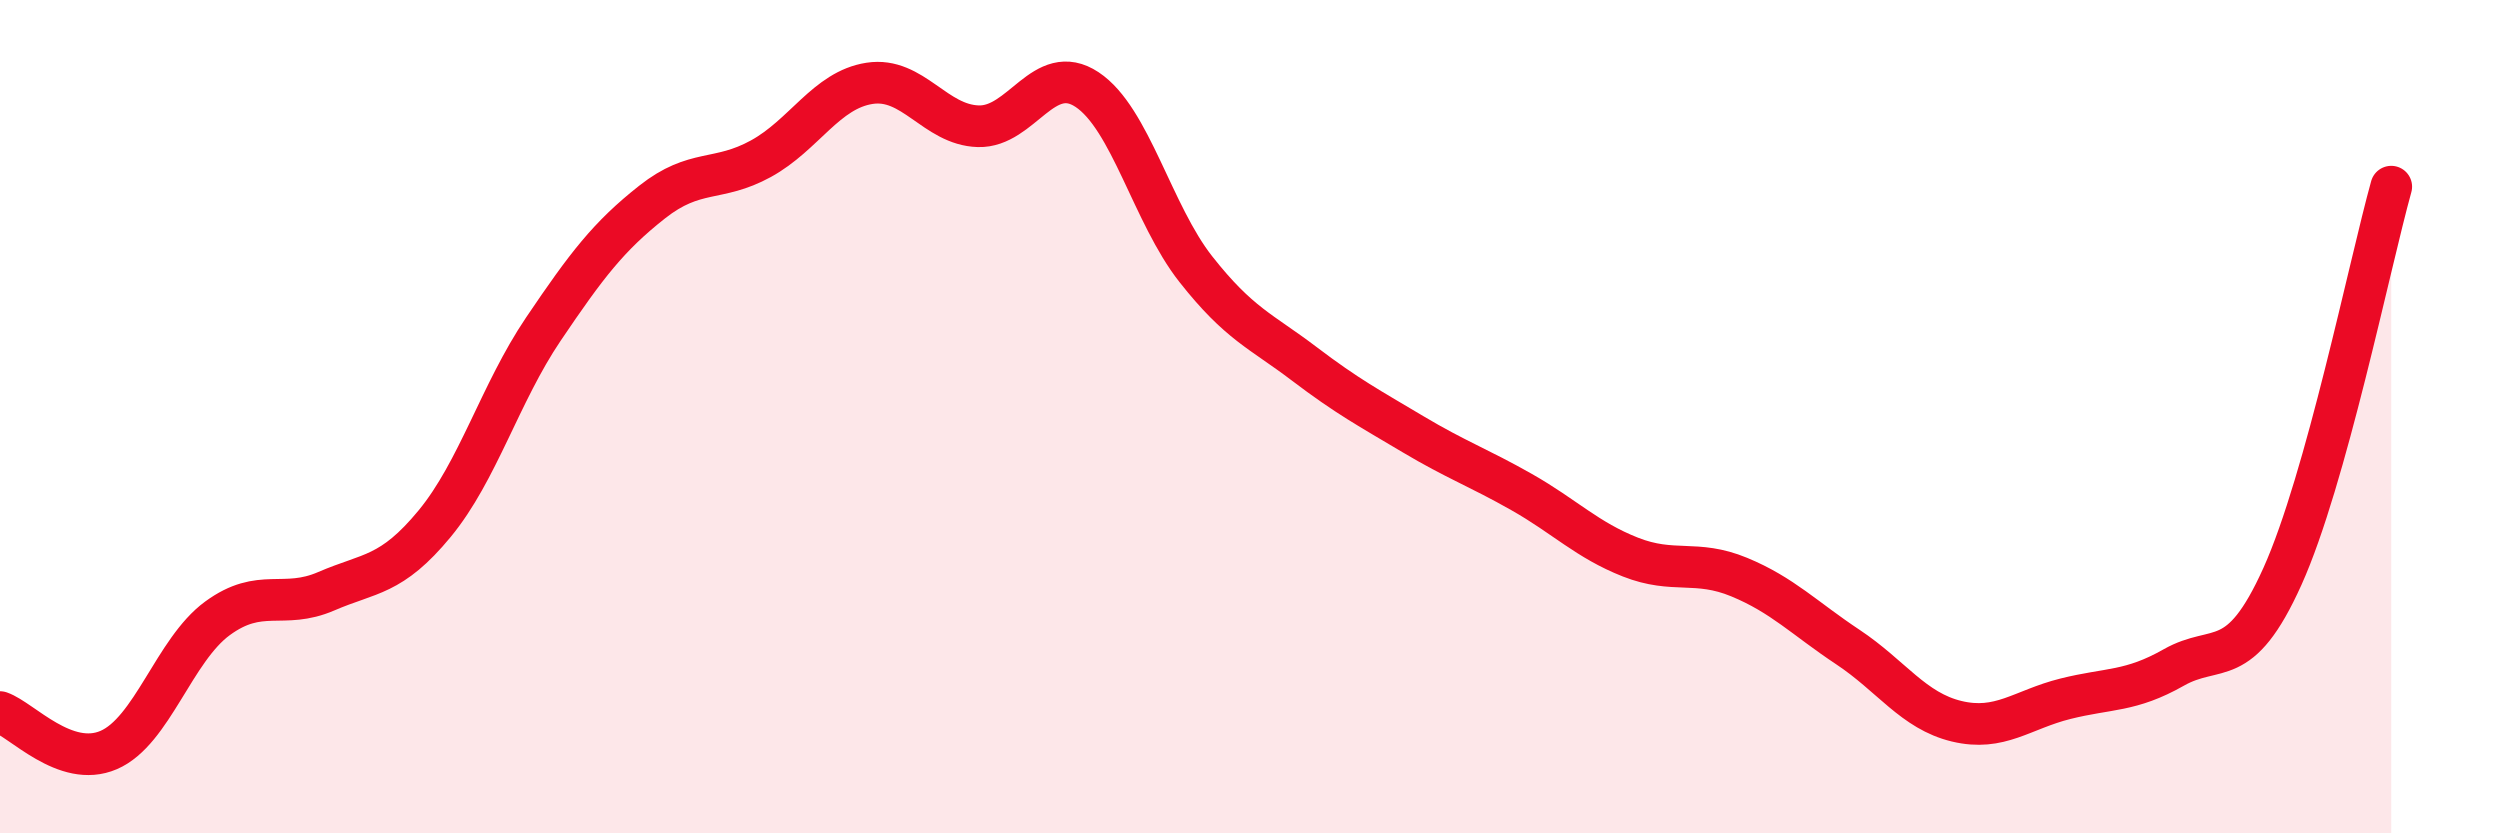
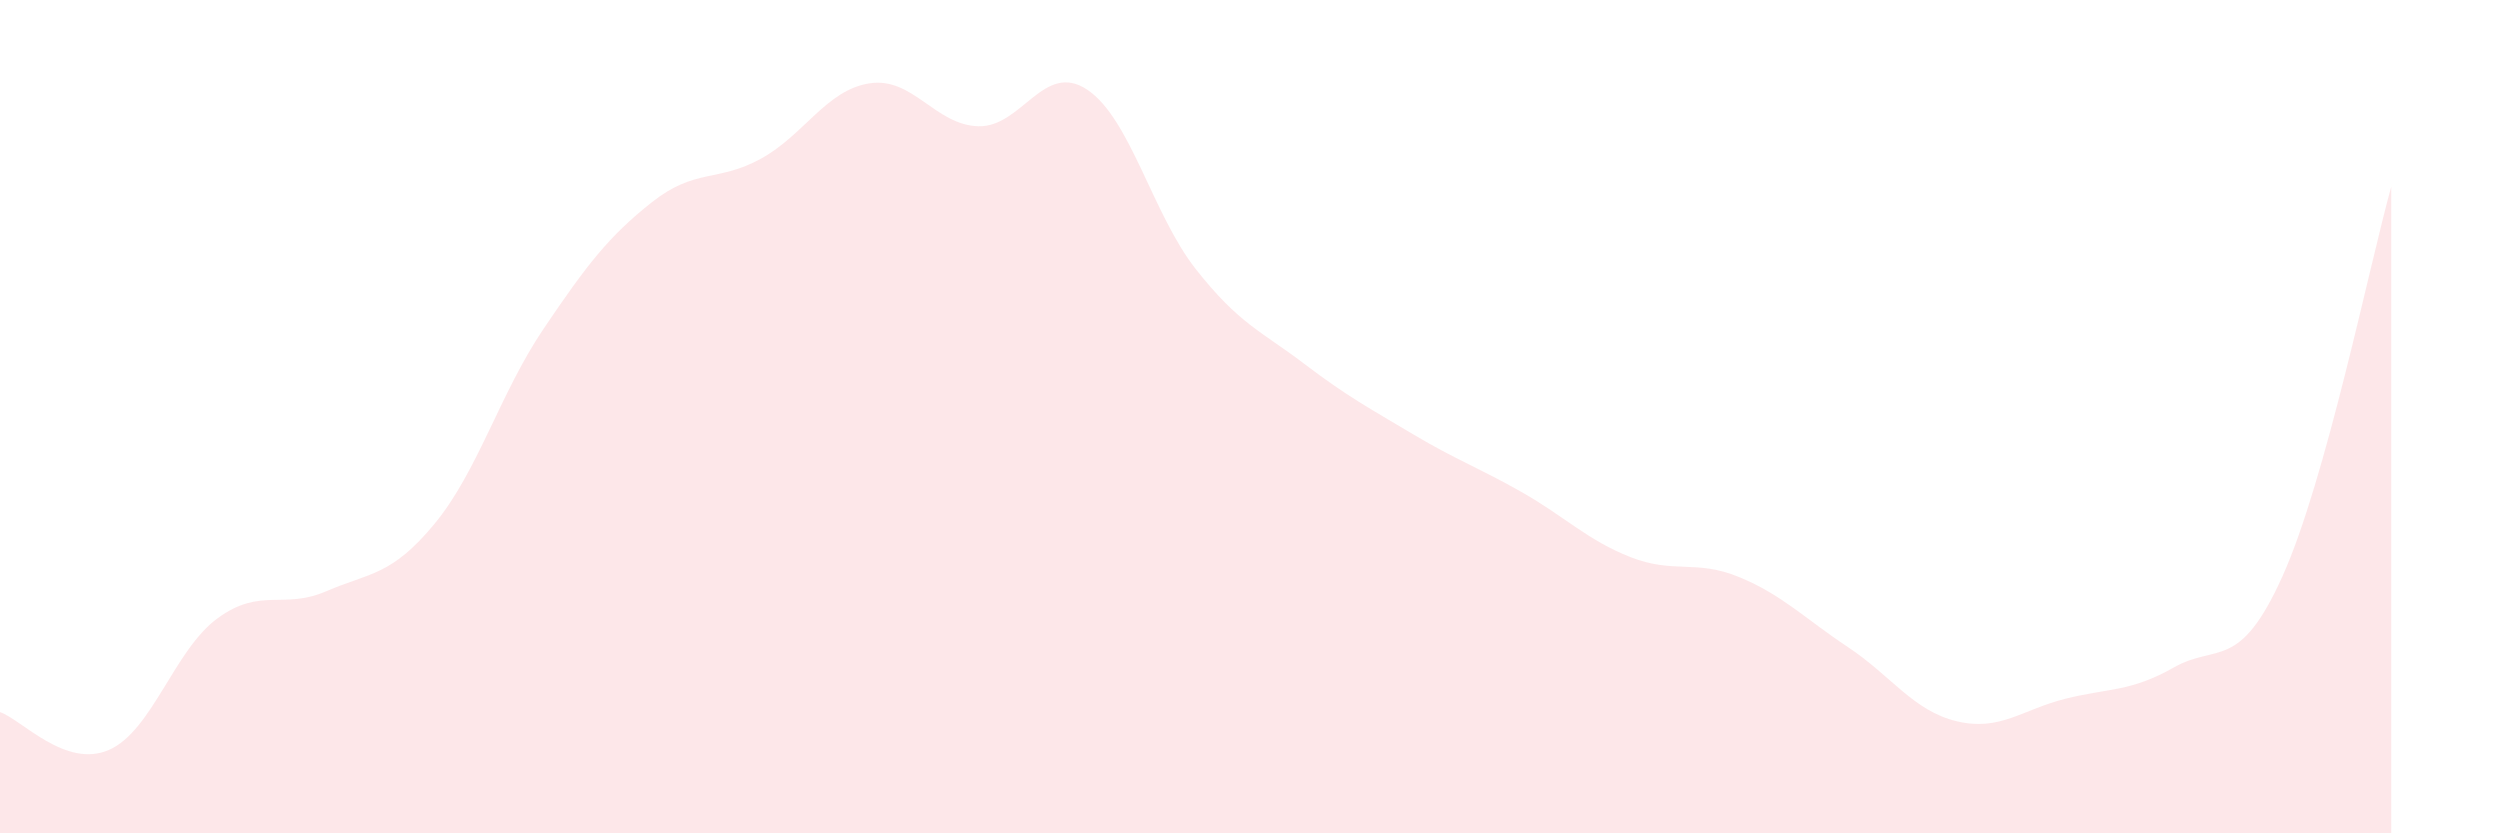
<svg xmlns="http://www.w3.org/2000/svg" width="60" height="20" viewBox="0 0 60 20">
  <path d="M 0,17.09 C 0.52,17.27 1.57,18.45 2.61,18 C 3.65,17.55 4.18,15.6 5.22,14.84 C 6.26,14.08 6.79,14.64 7.83,14.19 C 8.87,13.74 9.39,13.83 10.43,12.57 C 11.47,11.31 12,9.44 13.04,7.9 C 14.08,6.36 14.61,5.67 15.65,4.85 C 16.69,4.03 17.22,4.38 18.26,3.81 C 19.3,3.24 19.83,2.16 20.87,2 C 21.91,1.84 22.44,3 23.48,3.03 C 24.52,3.06 25.05,1.46 26.09,2.15 C 27.13,2.84 27.66,5.14 28.7,6.46 C 29.74,7.78 30.26,7.94 31.3,8.73 C 32.34,9.52 32.87,9.8 33.91,10.42 C 34.95,11.04 35.48,11.22 36.52,11.81 C 37.56,12.4 38.09,12.96 39.13,13.37 C 40.17,13.78 40.7,13.42 41.74,13.85 C 42.78,14.28 43.31,14.84 44.35,15.53 C 45.39,16.22 45.92,17.06 46.96,17.31 C 48,17.56 48.53,17.03 49.57,16.77 C 50.61,16.51 51.13,16.61 52.17,16.02 C 53.21,15.43 53.74,16.14 54.78,13.83 C 55.82,11.52 56.87,6.35 57.39,4.48L57.39 20L0 20Z" fill="#EB0A25" opacity="0.1" stroke-linecap="round" stroke-linejoin="round" />
-   <path d="M 0,17.09 C 0.52,17.27 1.57,18.45 2.61,18 C 3.65,17.55 4.18,15.6 5.22,14.84 C 6.26,14.08 6.79,14.64 7.83,14.19 C 8.87,13.74 9.39,13.83 10.43,12.57 C 11.47,11.31 12,9.44 13.04,7.9 C 14.08,6.36 14.61,5.67 15.65,4.85 C 16.69,4.03 17.22,4.38 18.26,3.81 C 19.3,3.24 19.83,2.16 20.87,2 C 21.91,1.84 22.44,3 23.48,3.03 C 24.52,3.06 25.05,1.46 26.09,2.15 C 27.13,2.84 27.66,5.14 28.7,6.46 C 29.74,7.78 30.26,7.94 31.3,8.73 C 32.34,9.52 32.87,9.8 33.91,10.42 C 34.95,11.04 35.48,11.22 36.52,11.81 C 37.56,12.4 38.09,12.96 39.13,13.37 C 40.17,13.78 40.7,13.42 41.74,13.85 C 42.78,14.28 43.31,14.84 44.35,15.53 C 45.39,16.22 45.92,17.06 46.96,17.31 C 48,17.56 48.53,17.03 49.57,16.77 C 50.61,16.51 51.13,16.61 52.17,16.02 C 53.21,15.43 53.74,16.14 54.78,13.83 C 55.82,11.52 56.87,6.35 57.39,4.48" stroke="#EB0A25" stroke-width="1" fill="none" stroke-linecap="round" stroke-linejoin="round" />
</svg>